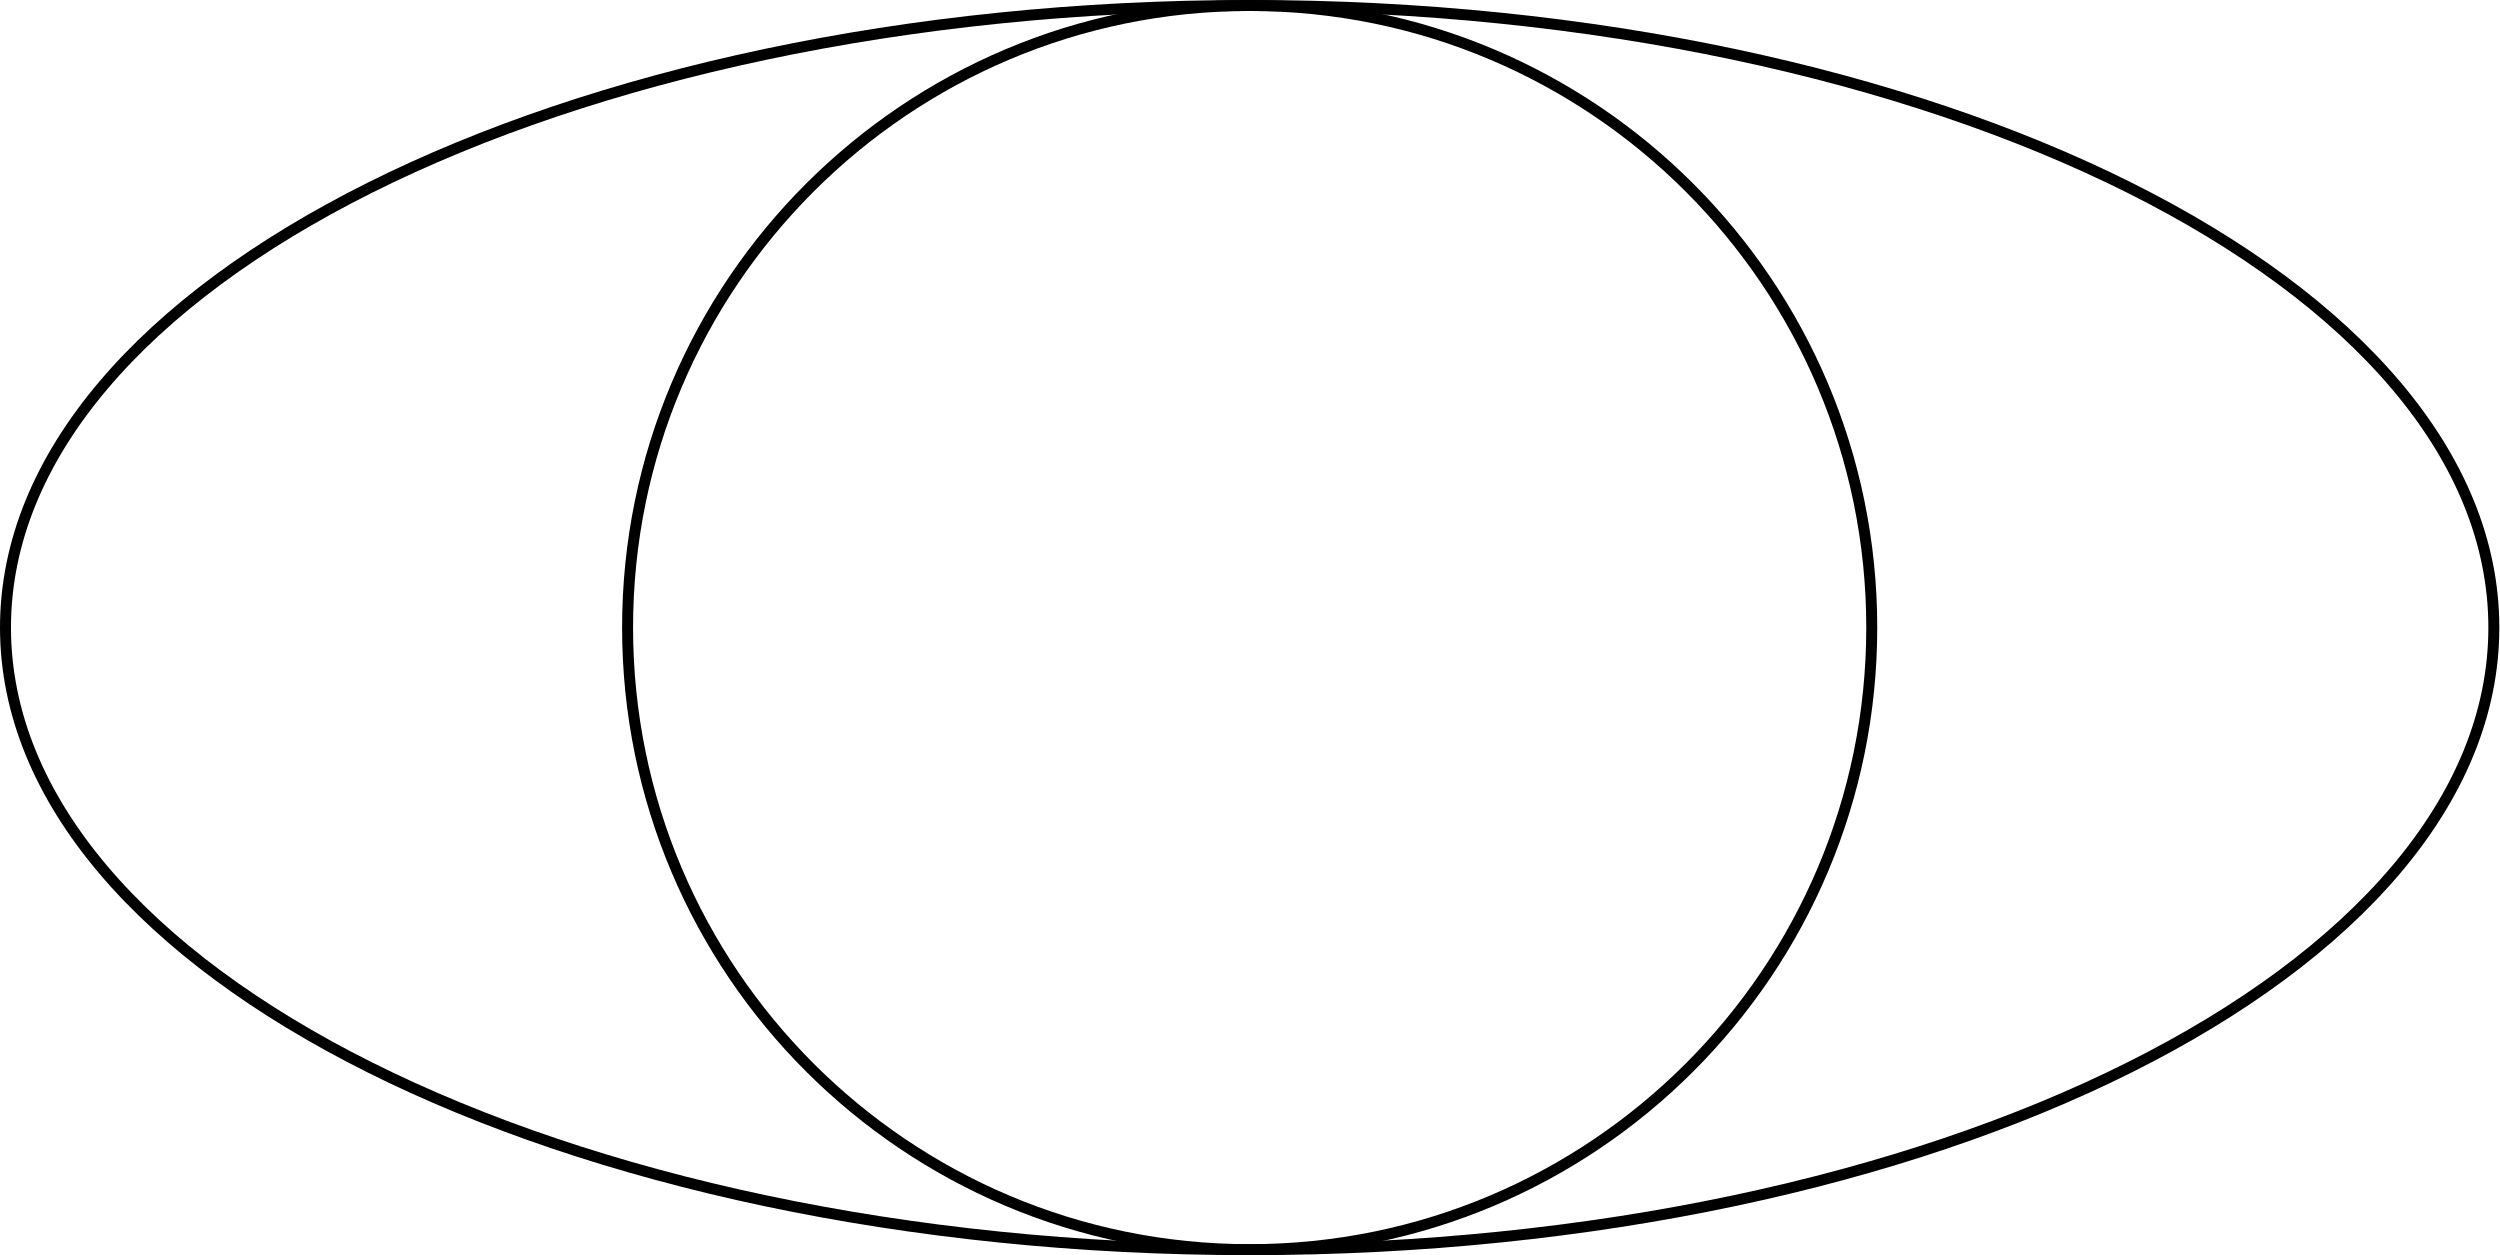
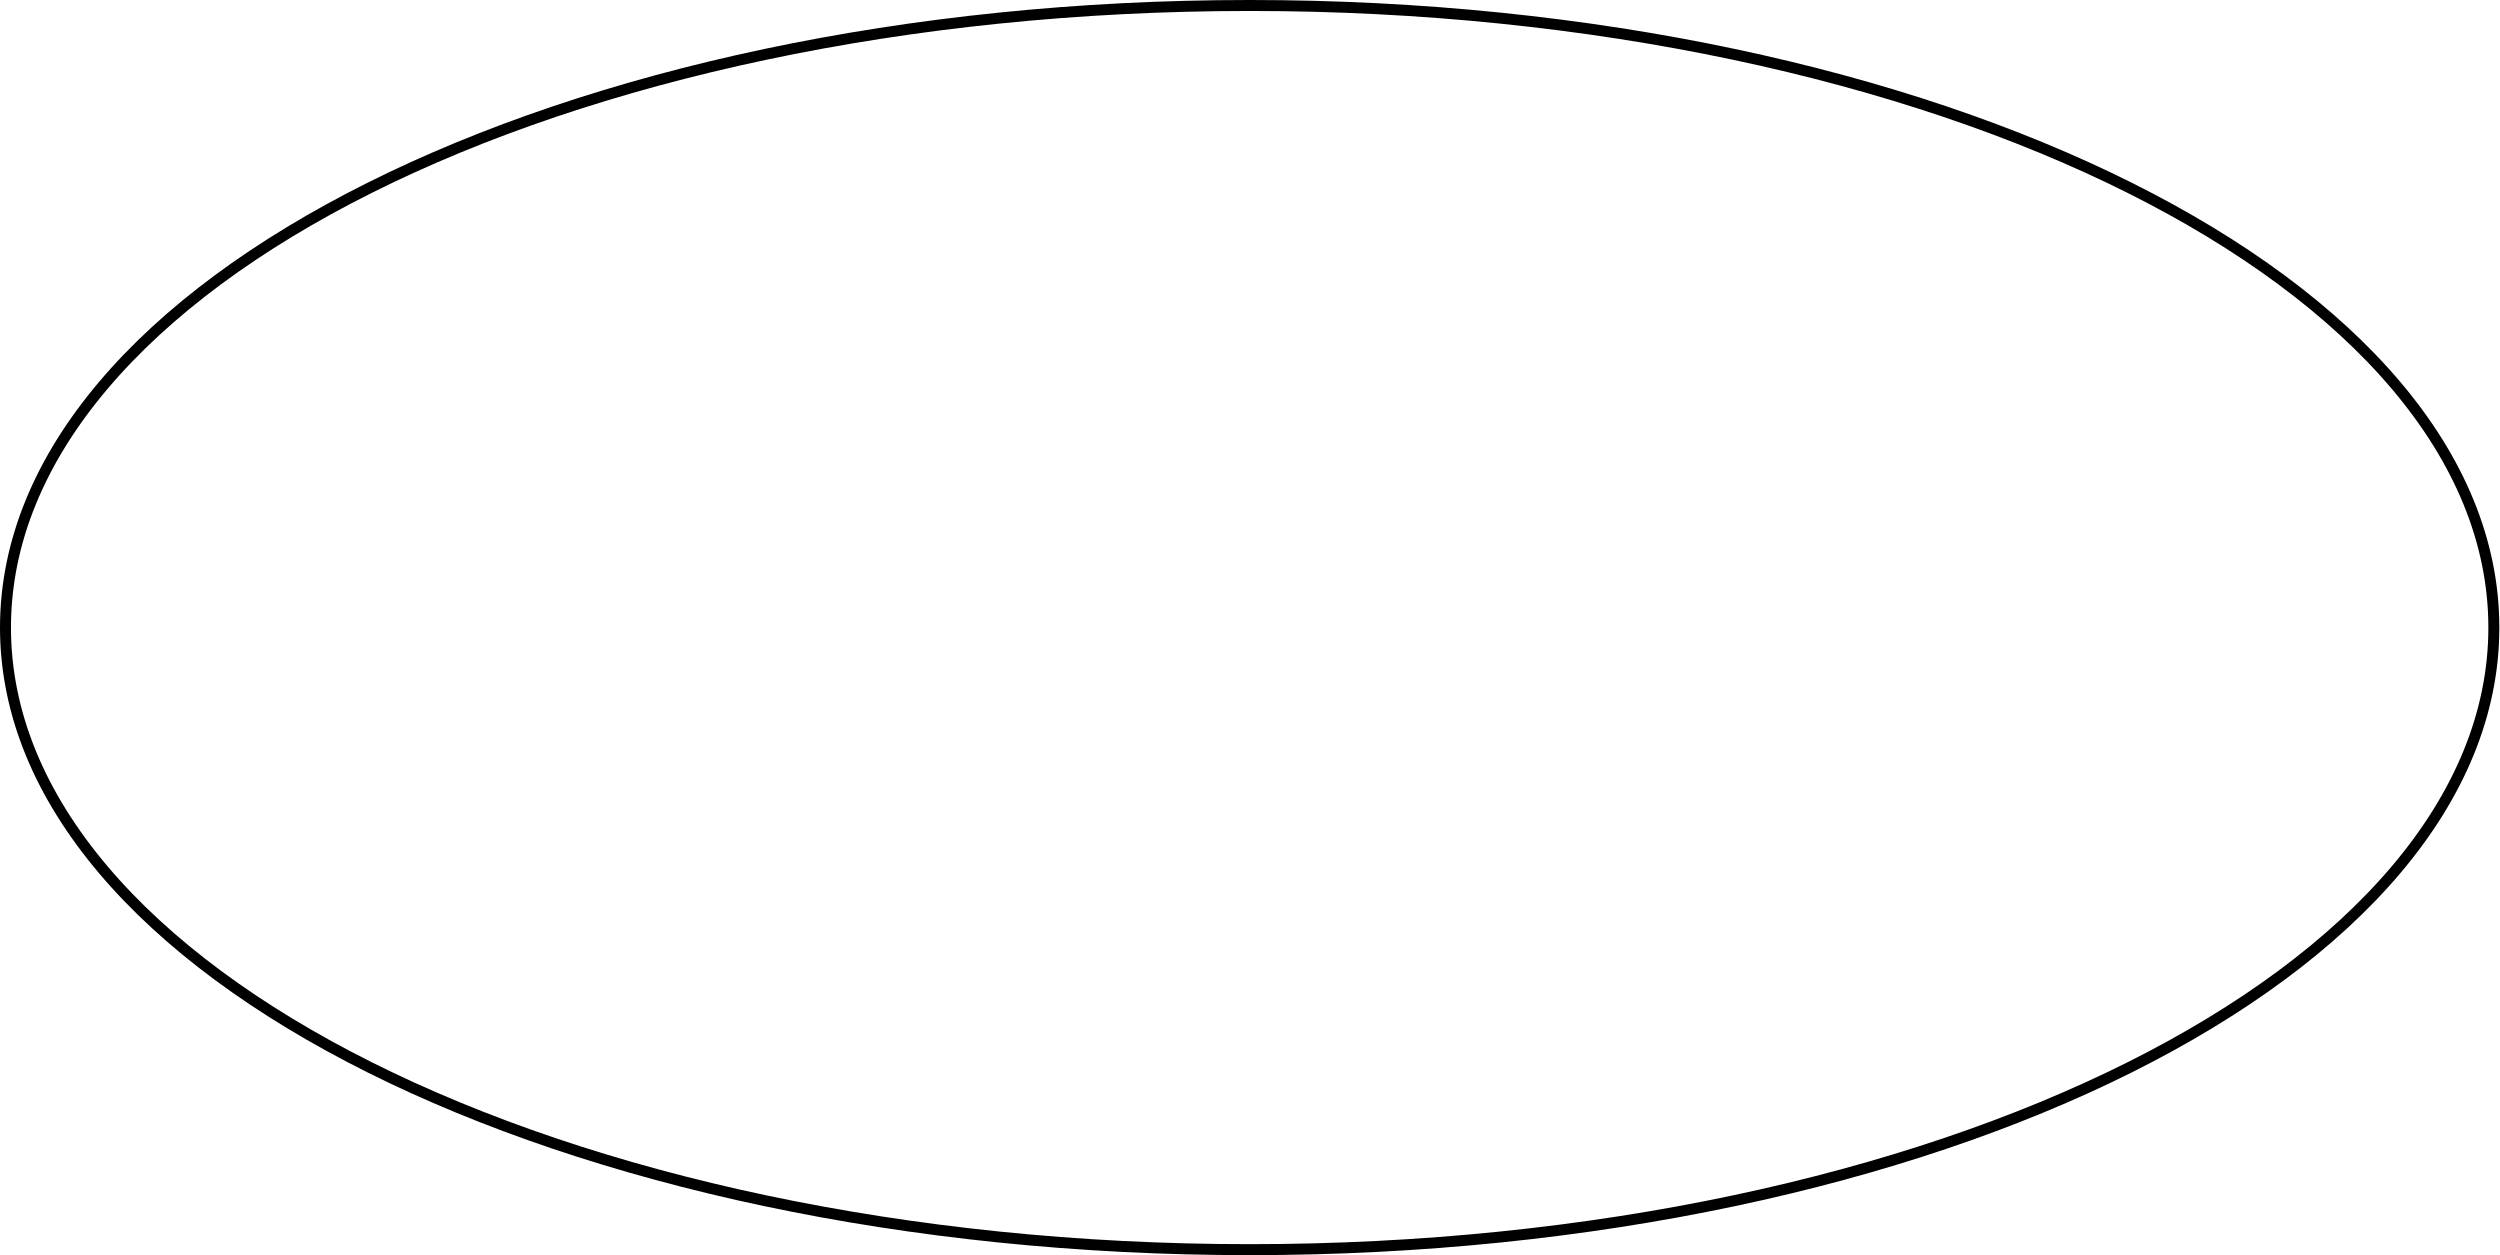
<svg xmlns="http://www.w3.org/2000/svg" version="1.1" width="113.886pt" height="57.193pt" viewBox="113.352 82.455 113.886 57.193">
  <g id="page1">
    <g transform="translate(113.352 82.455)scale(.996)">
      <path d="M 114.062 28.704C 114.062 12.99 88.585 0.251 57.156 0.251C 25.728 0.251 0.251 12.99 0.251 28.704C 0.251 44.418 25.728 57.156 57.156 57.156C 88.585 57.156 114.062 44.418 114.062 28.704Z" fill="none" stroke="#000000" stroke-linecap="round" stroke-linejoin="round" stroke-miterlimit="10.037" stroke-width="0.502" />
    </g>
    <g transform="translate(113.352 82.455)scale(.996)">
-       <path d="M 85.609 28.704C 85.609 12.99 72.871 0.251 57.156 0.251C 41.442 0.251 28.704 12.99 28.704 28.704C 28.704 44.418 41.442 57.156 57.156 57.156C 72.871 57.156 85.609 44.418 85.609 28.704Z" fill="none" stroke="#000000" stroke-linecap="round" stroke-linejoin="round" stroke-miterlimit="10.037" stroke-width="0.502" />
-     </g>
+       </g>
  </g>
</svg>